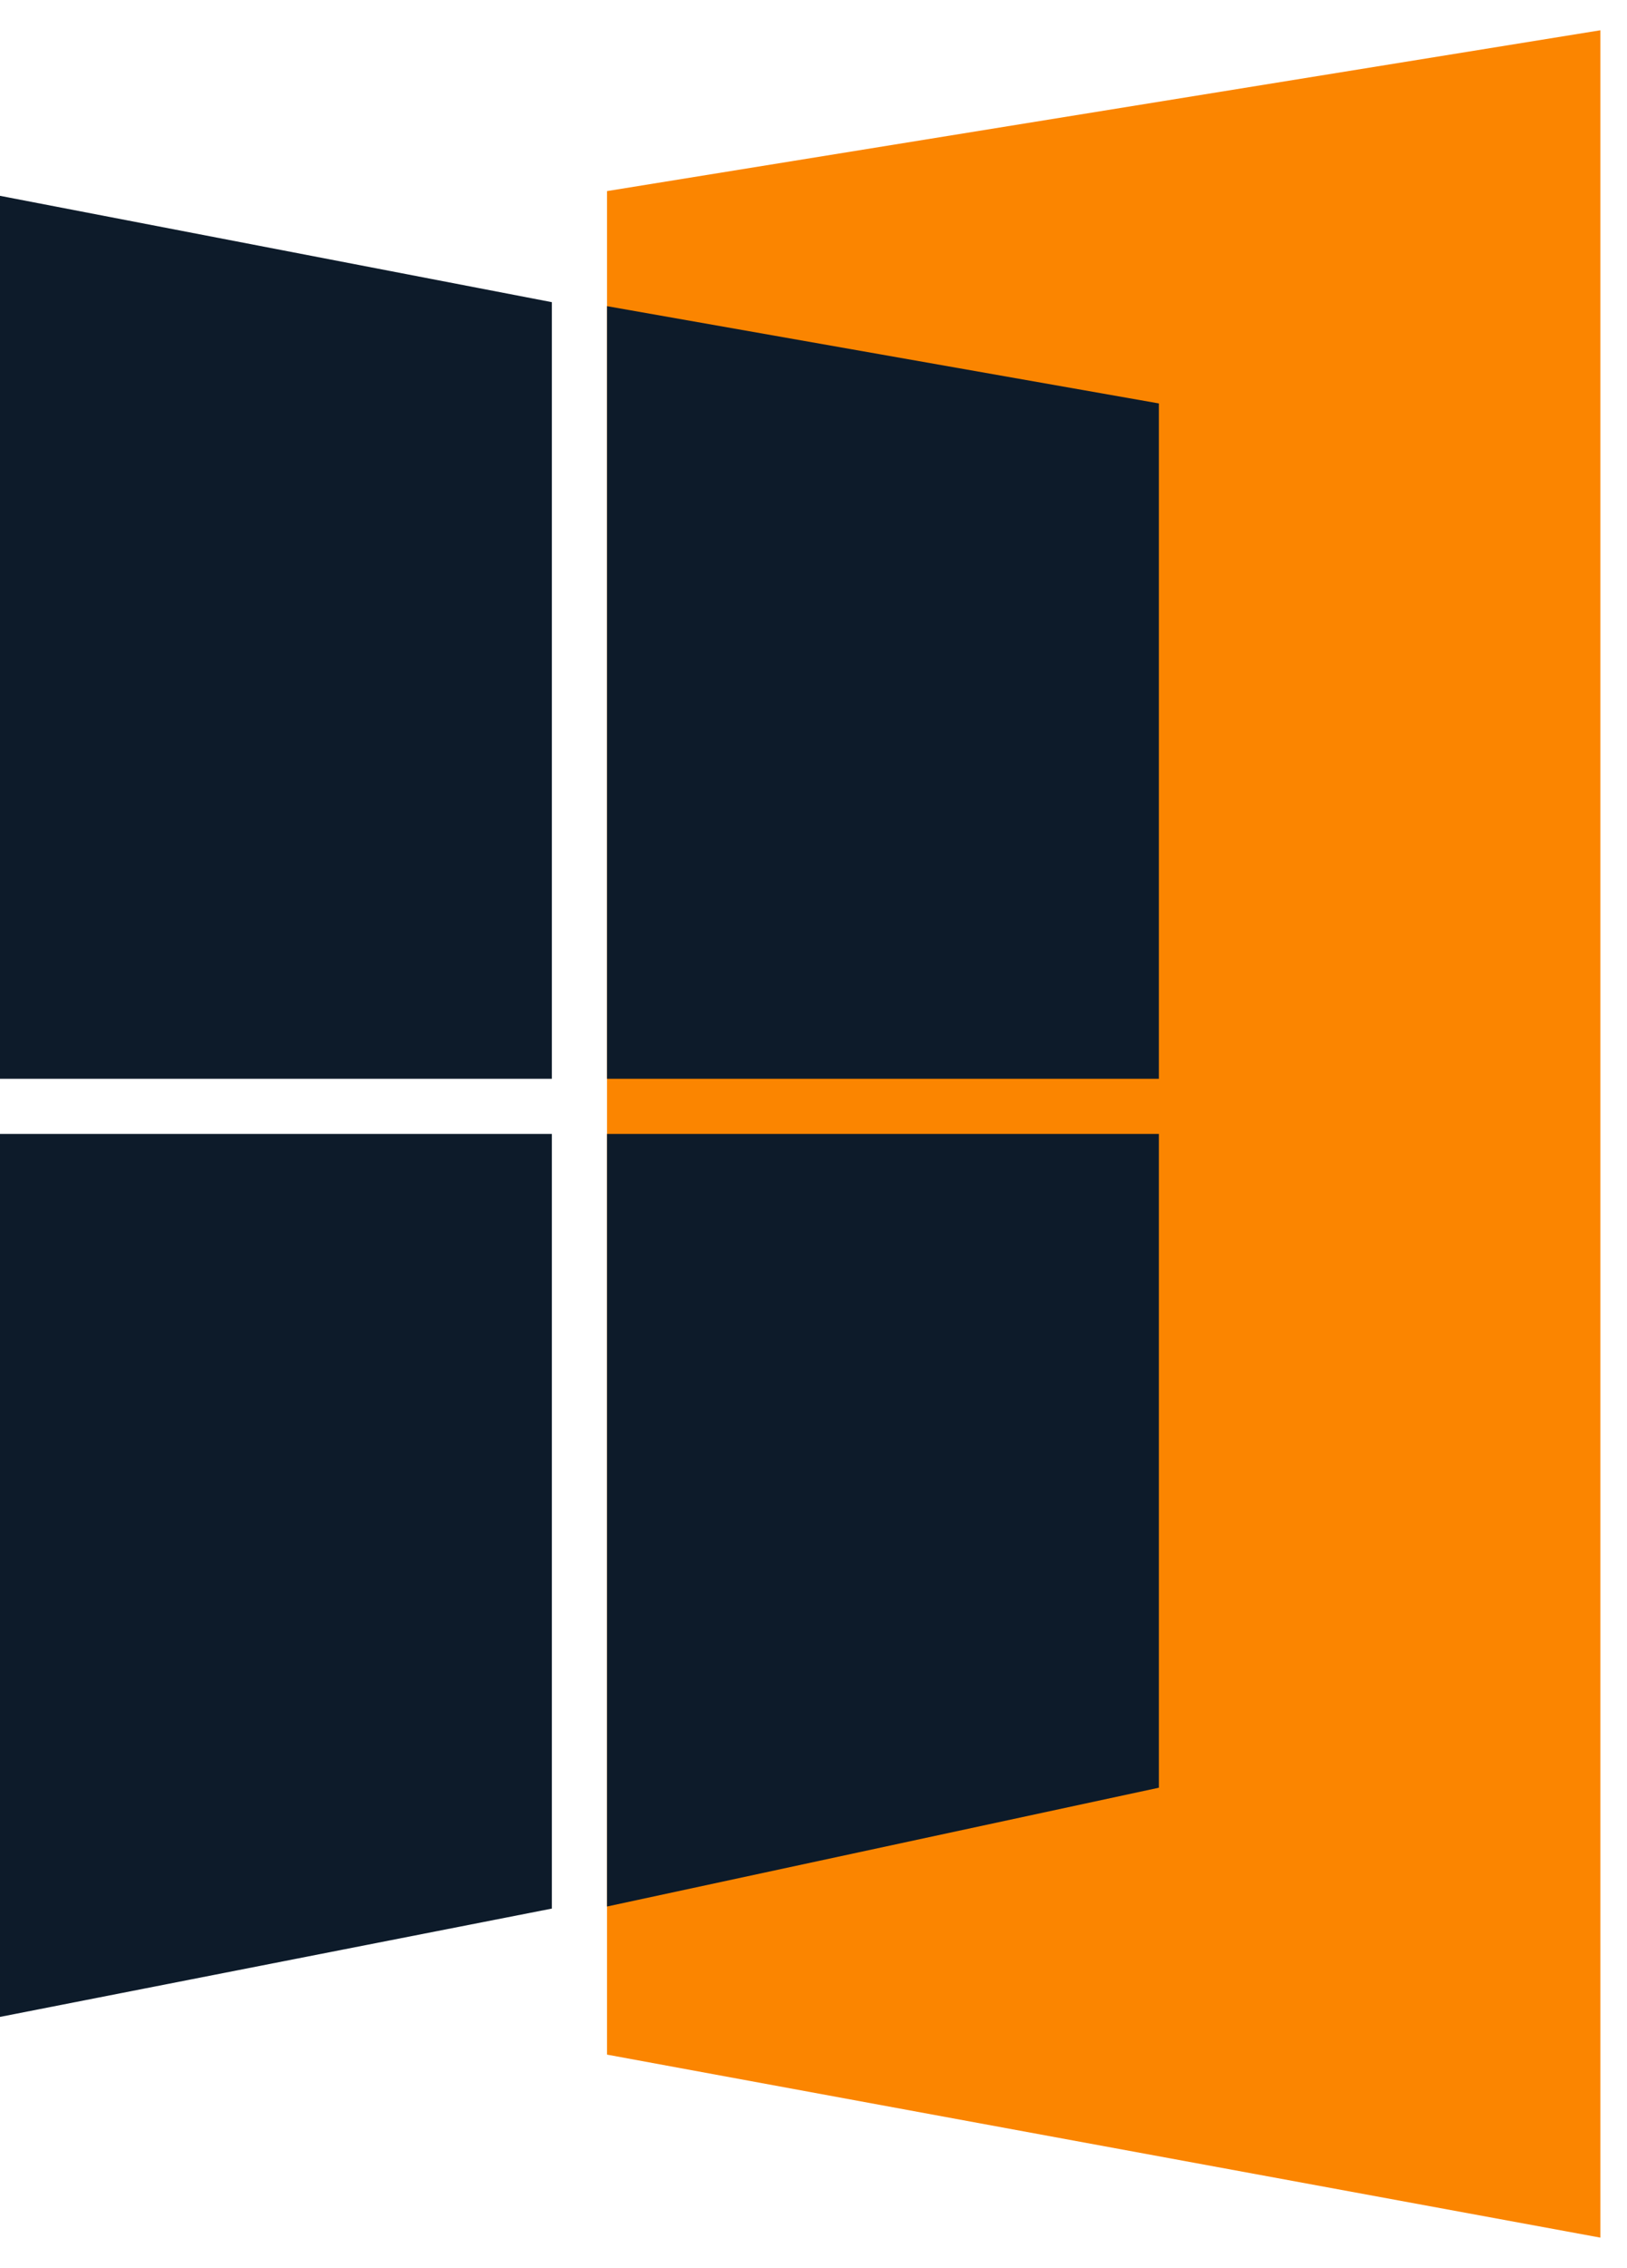
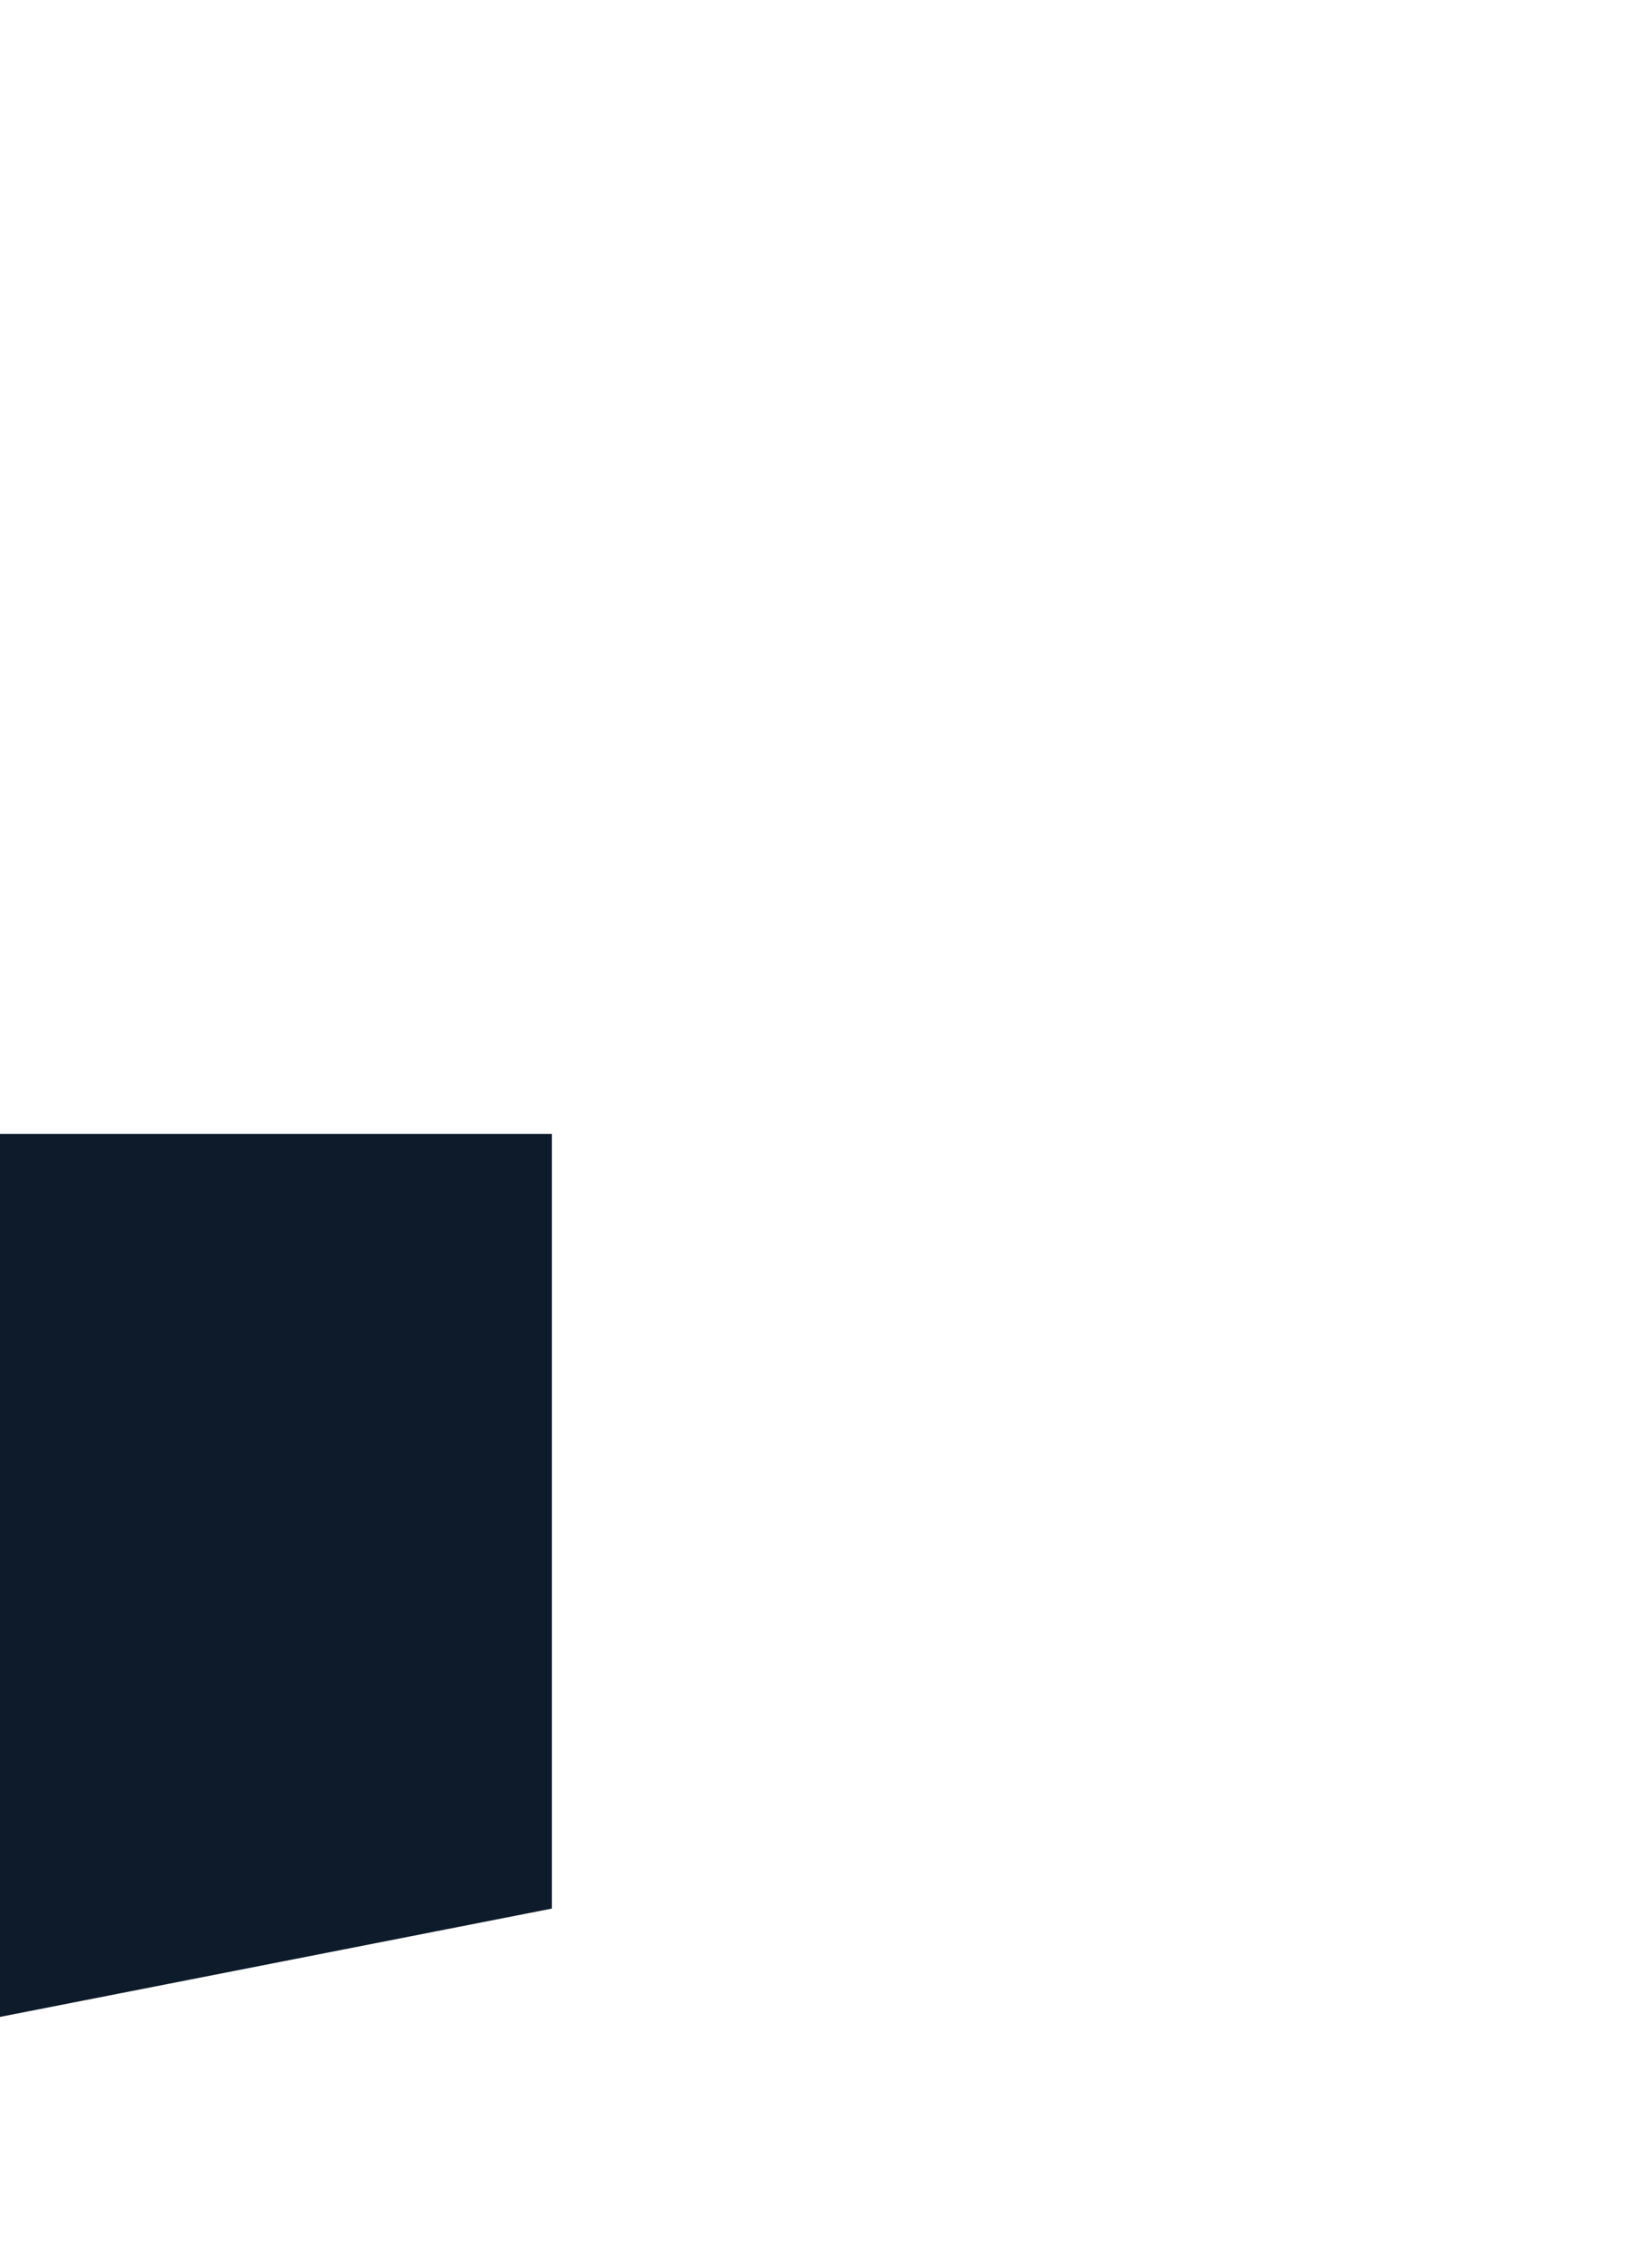
<svg xmlns="http://www.w3.org/2000/svg" width="33" height="46" viewBox="0 0 33 46" fill="none">
  <g clip-path="url(#clip0_364_2768)">
-     <path d="M12.312 6.013V3.876L32.46 0.614V45.386L12.312 41.674V6.013Z" fill="#FB8500" />
-   </g>
+     </g>
  <path d="M0 23H11.193V38.712L0 40.909V23Z" fill="#0D1B2A" />
-   <path d="M0 3.972L11.193 6.129V21.881H0V3.972Z" fill="#0D1B2A" />
  <g clip-path="url(#clip1_364_2768)">
-     <path d="M12.312 23H23.505V36.26L12.312 38.67V23Z" fill="#0D1B2A" />
-   </g>
-   <path d="M12.312 6.21L23.505 8.183V21.881H12.312V6.21Z" fill="#0D1B2A" />
+     </g>
  <defs>
    <clipPath id="clip0_364_2768">
      <rect width="20.148" height="44.772" fill="white" transform="translate(12.312 0.614)" />
    </clipPath>
    <clipPath id="clip1_364_2768">
      <rect width="11.193" height="15.67" fill="white" transform="translate(12.312 23)" />
    </clipPath>
  </defs>
</svg>